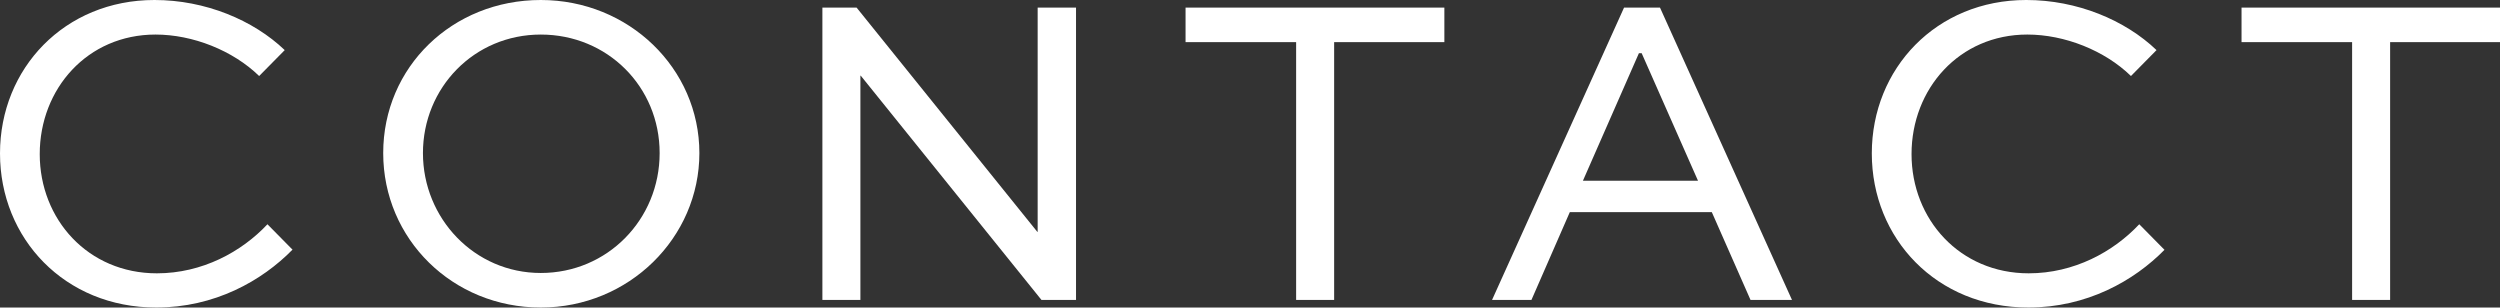
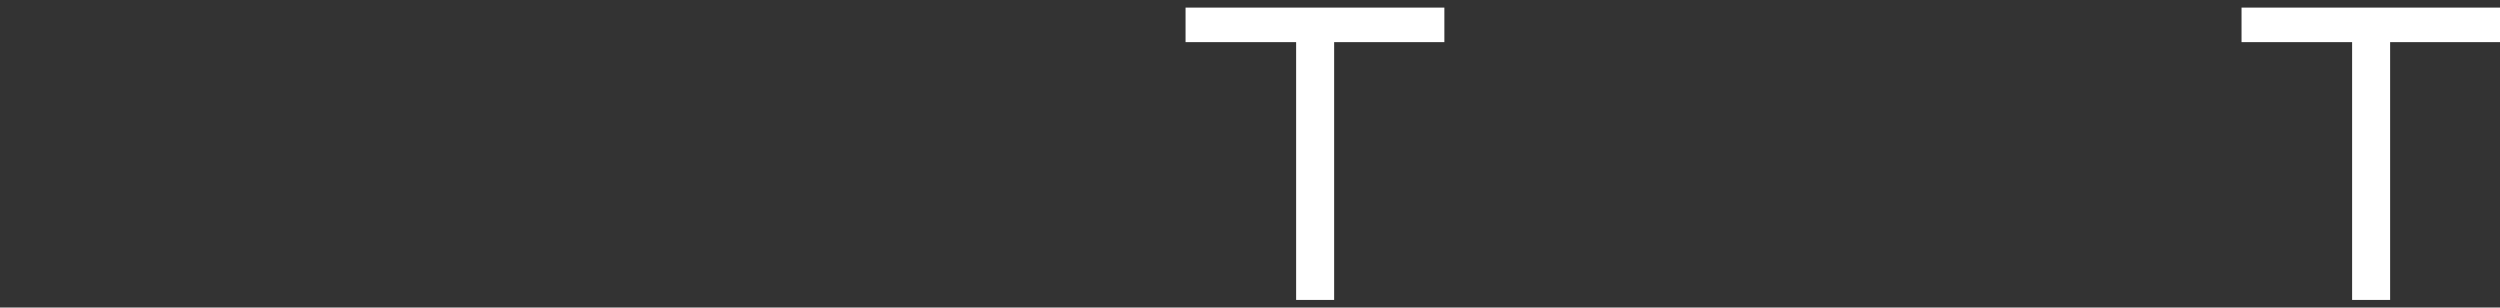
<svg xmlns="http://www.w3.org/2000/svg" id="_レイヤー_2" data-name="レイヤー 2" viewBox="0 0 72.35 8.9">
  <rect x="0" y="0" width="72.35" height="8.9" fill="#333333" stroke="none" />
  <defs>
    <style>
      .cls-1 {
        fill: #fff;
      }
    </style>
  </defs>
  <g id="_レイヤー_1-2" data-name="レイヤー 1">
    <g>
-       <path class="cls-1" d="M8.47,7.22c-.89.91-2.26,1.68-3.95,1.68C1.87,8.9,0,6.9,0,4.44S1.87,0,4.47,0c1.47,0,2.86.58,3.77,1.45l-.74.75c-.76-.74-1.92-1.2-3-1.2-1.97,0-3.35,1.57-3.35,3.46s1.4,3.45,3.39,3.45c1.31,0,2.45-.62,3.2-1.42l.73.74Z" />
-       <path class="cls-1" d="M15.65,0c2.55,0,4.59,1.98,4.59,4.43s-2.04,4.47-4.59,4.47-4.56-1.98-4.56-4.47S13.09,0,15.65,0ZM15.65,7.9c1.93,0,3.44-1.55,3.44-3.47s-1.51-3.43-3.44-3.43-3.41,1.54-3.41,3.43,1.49,3.47,3.41,3.47Z" />
-       <path class="cls-1" d="M31.14.22v8.46h-1l-5.23-6.49h-.01v6.49h-1.1V.22h.99l5.23,6.49h.01V.22h1.1Z" />
      <path class="cls-1" d="M34.31.22h7.49v1h-3.19v7.46h-1.1V1.22h-3.2V.22Z" />
-       <path class="cls-1" d="M43.18,8.68L47,.22h1.04l3.82,8.46h-1.2l-1.12-2.54h-4.11l-1.11,2.54h-1.13ZM45.81,5.23h3.33l-1.63-3.69h-.08l-1.62,3.69Z" />
-       <path class="cls-1" d="M62.65,7.22c-.89.91-2.26,1.68-3.95,1.68-2.66,0-4.53-2-4.53-4.46s1.87-4.44,4.47-4.44c1.47,0,2.86.58,3.77,1.45l-.74.75c-.76-.74-1.92-1.2-3-1.2-1.97,0-3.35,1.57-3.35,3.46s1.4,3.45,3.39,3.45c1.31,0,2.45-.62,3.2-1.42l.73.74Z" />
      <path class="cls-1" d="M64.87.22h7.49v1h-3.19v7.46h-1.1V1.22h-3.2V.22Z" />
    </g>
  </g>
</svg>